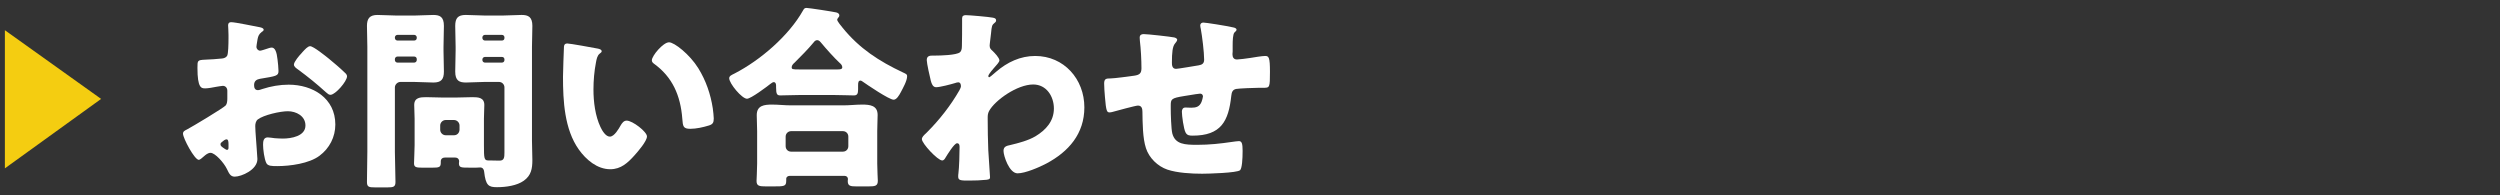
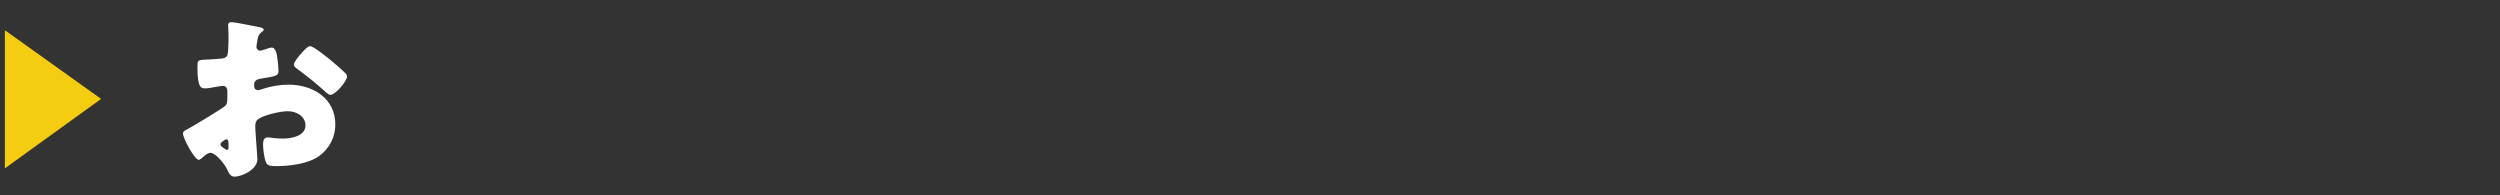
<svg xmlns="http://www.w3.org/2000/svg" version="1.1" viewBox="0 0 512 40">
  <rect x="0" y="0" width="512" height="40" fill="#333333" stroke="none" />
  <defs>
    <style>
      .cls-1 {
        fill: #fff;
      }

      .cls-2 {
        fill: #f4cd11;
      }
    </style>
  </defs>
  <g>
    <g id="_レイヤー_1" data-name="レイヤー_1">
      <g>
        <path class="cls-2" d="M20.709,20.258L1,34.477V6.188l19.709,14.07Z" />
        <path class="cls-1" d="M52.717,32.578c0,2.2-3.28,3.599-4.641,3.599-.879,0-1.159-.64-1.6-1.56-.639-1.32-2.439-3.319-3.359-3.319-.52,0-1,.4-1.359.72-.32.28-.8.72-1.039.72-.881,0-3.24-4.439-3.24-5.359,0-.48.359-.64.84-.88,1-.52,7.479-4.399,7.919-4.919.28-.36.319-.92.319-1.44v-1.56c0-.56-.359-1-.92-1-.159,0-1.119.16-1.359.2-.6.12-1.68.32-2.239.32-.8,0-1.601-.04-1.601-4.199,0-1.52,0-1.6,1.561-1.68,1.16-.04,2.319-.12,3.479-.24.399-.04.84-.2,1.04-.56.24-.4.279-2.4.279-3.599v-.68c0-.84-.08-1.719-.08-1.96,0-.4.2-.64.6-.64.881,0,4.8.84,5.92,1.04.359.08.76.2.76.52,0,.2-.24.36-.4.44-.6.48-.72.88-.84,1.44-.16.88-.24,1.479-.24,1.6,0,.44.36.8.76.8.201,0,1.041-.28,1.28-.36.32-.12.84-.28,1.08-.28.68,0,1.04.88,1.2,2.44.08.6.199,1.76.199,2.359,0,1-.439,1.04-3.799,1.6-.68.12-1.2.44-1.2,1.28,0,.56.16,1.04.8,1.04.24,0,.68-.16.92-.24,1.72-.56,3.56-.88,5.359-.88,4.919,0,9.559,2.759,9.559,8.158,0,2.56-1.2,4.879-3.24,6.399-2.119,1.6-6.039,2.12-8.639,2.12-1.079,0-1.919,0-2.239-.6-.44-.84-.68-2.879-.68-3.759,0-.72.08-1.52.96-1.52.24,0,1.119.12,1.399.16.479.04,1.239.08,1.68.08,1.72,0,4.64-.48,4.64-2.68,0-1.959-1.92-2.919-3.6-2.919-1.56,0-4.959.76-6.159,1.68-.399.32-.52.88-.52,1.36s.079,1.72.12,2.2c.039.8.32,4.079.32,4.559ZM46.797,29.538c0-.48-.039-1-.4-1-.319,0-.68.32-.919.52-.16.12-.32.24-.32.48,0,.32.12.44.84.92.24.16.399.24.479.24.281,0,.32-.24.32-.48v-.68ZM67.354,12.021c.92.76,2.359,1.96,3.199,2.8.24.2.521.48.521.8,0,1.04-2.399,3.799-3.399,3.799-.36,0-.641-.28-.96-.56-1.8-1.64-3.68-3.159-5.64-4.599-.439-.32-.879-.6-.879-1.04,0-.56,1.119-1.88,1.52-2.28.08-.08.16-.2.24-.28.52-.56,1.079-1.2,1.559-1.2.681,0,3.24,2.08,3.84,2.56Z" />
-         <path class="cls-1" d="M81.994,16.781c-.561,0-1.121.52-1.121,1.12v13.198c0,2.04.121,4.079.121,6.159,0,1-.4,1.12-1.641,1.12h-2.52c-1.279,0-1.68-.08-1.68-1.12,0-2.08.08-4.119.08-6.159V9.582c0-1.44-.08-2.879-.08-4.279,0-1.56.6-2.24,2.16-2.24,1.32,0,2.6.12,3.879.12h3.68c1.279,0,2.56-.12,3.84-.12,1.359,0,2.199.36,2.199,2.24,0,1.4-.08,2.839-.08,4.279v.8c0,1.44.08,2.879.08,4.279,0,1.6-.561,2.24-2.16,2.24-1.279,0-2.559-.12-3.879-.12h-2.879ZM85.354,7.662c0-.28-.24-.52-.521-.52h-3.439c-.28,0-.521.24-.521.52v.12c0,.28.24.52.521.52h3.439c.319,0,.521-.24.521-.52v-.12ZM85.354,12.101c0-.28-.201-.52-.521-.52h-3.439c-.28,0-.521.24-.521.52v.2c0,.28.24.52.521.52h3.439c.28,0,.521-.24.521-.52v-.2ZM91.191,32.258c-.52,0-.92.24-.92.8v.28c0,.92-.359,1-1.719,1h-2.08c-1.199,0-1.68-.08-1.68-.88,0-.84.12-2.439.12-3.719v-5.439c0-.92-.08-1.88-.08-2.8,0-1.52,1.239-1.6,2.439-1.6,1.16,0,2.36.08,3.52.08h2.439c1.2,0,2.36-.08,3.56-.08,1.16,0,2.399.08,2.399,1.6,0,.88-.079,1.8-.079,2.8v5.439c0,2.679.039,3.119.879,3.119h.2c.72,0,1.399.04,2.12.04.959,0,1-.68,1-1.68v-13.318c0-.6-.48-1.12-1.121-1.12h-2.919c-1.28,0-2.56.12-3.839.12-1.36,0-2.2-.36-2.2-2.24,0-1.4.08-2.839.08-4.279v-.8c0-1.44-.08-2.879-.08-4.279,0-1.6.56-2.24,2.159-2.24,1.28,0,2.6.12,3.88.12h3.72c1.279,0,2.559-.12,3.839-.12,1.36,0,2.2.4,2.2,2.24,0,1.4-.08,2.839-.08,4.279v19.277c0,1.28.08,2.599.08,3.919,0,1.76-.24,3.159-1.76,4.239-1.4,1-3.64,1.32-5.479,1.32-1.72,0-2.319-.32-2.64-3.199-.039-.48-.32-.84-.8-.84-.04,0-.44.04-.84.04h-1.2c-1.919,0-2.318,0-2.318-.92,0-.16.039-.32.039-.36,0-.52-.359-.8-.88-.8h-1.96ZM94.111,25.699c0-.6-.52-1.12-1.119-1.12h-1.721c-.6,0-1.119.52-1.119,1.12v.88c0,.6.52,1.12,1.119,1.12h1.721c.6,0,1.079-.44,1.119-1.12v-.88ZM103.311,7.662c0-.28-.201-.52-.521-.52h-3.479c-.279,0-.52.24-.52.52v.12c0,.28.24.52.52.52h3.479c.319,0,.521-.2.521-.52v-.12ZM103.311,12.181c0-.32-.201-.52-.521-.52h-3.479c-.279,0-.52.24-.52.52v.12c0,.28.24.52.52.52h3.479c.319,0,.521-.24.521-.52v-.12Z" />
-         <path class="cls-1" d="M122.381,9.942c.4.08.84.2.84.56,0,.16-.119.28-.4.48-.52.4-.639,1.16-.76,1.76-.359,1.84-.52,3.76-.52,5.599,0,2.52.36,5.399,1.439,7.679.32.68,1.041,1.96,1.92,1.96.92,0,1.84-1.64,2.199-2.28.281-.48.641-1,1.24-1,1.2,0,4.16,2.28,4.16,3.24s-1.84,3.08-2.52,3.839c-1.4,1.56-2.801,2.879-5,2.879-2.68,0-4.959-1.959-6.439-4.039-2.959-4.159-3.238-9.998-3.238-14.917,0-.76.16-5.599.199-6.159.04-.44.24-.64.68-.64.521,0,5.199.84,6.199,1.04ZM137.019,8.662c1.08,0,4.239,2.479,5.999,5.319,1.56,2.52,2.52,5.319,2.959,8.199.08.64.201,1.6.201,2.08,0,.84-.201,1.2-1,1.44-1.16.36-2.6.68-3.8.68-1.479,0-1.521-.52-1.64-2.04-.359-4.799-2.04-8.598-5.84-11.318-.239-.2-.399-.36-.399-.68,0-.92,2.319-3.679,3.52-3.679Z" />
-         <path class="cls-1" d="M163.66,19.46c-1.279,0-2.719.08-3.839.08-.681,0-.88-.24-.88-1.68v-.32c0-.28-.08-.72-.48-.72-.24,0-.479.24-.68.36-.76.6-3.999,3.04-4.799,3.04-1.04,0-3.64-3.12-3.64-4.199,0-.48.521-.68,1.08-.96,5.278-2.719,11.118-7.719,14.038-12.918.199-.36.319-.52.719-.52.48,0,5.399.76,6.08.92.319.08.639.24.639.64,0,.16-.079.28-.199.4-.08.12-.24.28-.24.48,0,.28.88,1.36,1.12,1.64,3.439,4.239,7.479,6.839,12.317,9.118.801.36.881.44.881.8,0,.92-.84,2.399-1.28,3.239-.36.68-.88,1.56-1.479,1.56-.92,0-5.399-3.04-6.359-3.719-.12-.08-.279-.2-.4-.2-.479,0-.52.4-.52,1v.8c0,.92-.199,1.24-.88,1.24-1.079,0-2.199-.08-3.839-.08h-7.359ZM161.74,36.017c-.359,0-.719.2-.719.6v.32c0,1.24-.32,1.24-2.801,1.24h-1.279c-1.439,0-2-.08-2-1.12,0-.56.121-2.16.121-3.559v-6.639c0-1.08-.08-2.2-.08-3.28,0-2,1.559-2.16,3.159-2.16,1.28,0,2.56.16,3.879.16h10.679c1.279,0,2.6-.16,3.879-.16,1.561,0,3.16.16,3.16,2.12,0,.96-.08,2.08-.08,3.32v6.639c0,1.48.119,3.079.119,3.519,0,1.08-.56,1.16-1.959,1.16h-2.359c-1.32,0-1.84-.08-1.84-1.12,0-.16.039-.28.039-.4,0-.32-.239-.64-.68-.64h-11.238ZM172.619,31.058c.64,0,1.119-.48,1.119-1.12v-1.959c0-.64-.479-1.12-1.119-1.12h-10.599c-.6,0-1.12.48-1.12,1.12v1.959c0,.64.48,1.12,1.12,1.12h10.599ZM171.539,14.221c.52,0,.96-.04.96-.44s-.28-.68-.56-.92c-1.08-1-2.76-2.879-3.72-4.039-.2-.24-.479-.6-.84-.6-.319,0-.56.2-.76.48-1.12,1.36-2.64,2.879-3.88,4.119-.24.2-.6.56-.6.92,0,.44.12.48,1.52.48h7.879Z" />
-         <path class="cls-1" d="M203.36,3.623c.399.08.64.2.64.52,0,.24-.08.36-.24.48-.64.52-.64.64-.8,2.24-.04.4-.12,1.16-.239,2,0,.16-.041.32-.041.48,0,.56.24.76.641,1.12.359.36,1.359,1.36,1.359,1.919,0,.32-.6.96-1.199,1.64-.76.88-1.08,1.36-1.08,1.56,0,.12.08.24.199.24.08,0,.681-.48,1.121-.88.119-.12.239-.2.279-.24,2.279-1.96,4.959-3.24,7.998-3.24,5.92,0,10.079,4.759,10.079,10.518,0,5.399-3.2,9.078-7.799,11.518-1.44.76-4.319,2-5.879,2-1.72,0-2.88-3.599-2.88-4.599,0-.92.68-1.04,1.4-1.2,1.68-.4,3.68-.92,5.158-1.8,2.12-1.28,3.76-3.08,3.76-5.679,0-2.479-1.52-4.919-4.239-4.919-3.279,0-7.839,3.239-9.038,5.439-.24.48-.28.84-.28,1.32v.36c0,2.12.04,4.239.12,6.319.04.72.359,5.399.359,5.559,0,.32-.119.44-.719.52-1.201.12-2.32.16-3.561.16-1.68,0-2.239,0-2.239-.8,0-.2,0-.48.04-.64.16-1.2.24-4.159.24-5.439,0-.32-.04-.76-.52-.76-.561,0-2,2.36-2.32,2.88-.16.28-.359.64-.72.64-.92,0-4.159-3.479-4.159-4.359,0-.44.439-.84.84-1.2l.24-.24c2.52-2.52,4.839-5.479,6.599-8.559.159-.28.319-.64.319-.84,0-.4-.119-.8-.56-.8-.2,0-.44.08-.68.16-.8.24-3.04.84-3.839.84-.681,0-.92-.72-1.08-1.28-.2-.76-.84-3.639-.84-4.279,0-.84.6-.92,1.199-.92h.561c1,0,4.359-.08,5.039-.68.24-.2.399-.56.399-1.28.04-1.56.04-3.119.04-4.679v-.96c0-.52.28-.68.76-.68.721,0,4.84.36,5.56.52Z" />
-         <path class="cls-1" d="M240.448,7.662c.239.04.64.2.64.48,0,.24-.279.56-.439.76-.52.6-.641,1.88-.641,3.919,0,.4,0,1.28.84,1.28.4,0,3.88-.6,4.64-.72.72-.12,1.12-.4,1.12-1.16,0-1.52-.4-4.759-.68-6.279-.041-.24-.121-.48-.121-.72,0-.4.281-.6.641-.6.48,0,4.6.64,6.158,1,.4.08.641.24.641.48,0,.16-.2.32-.439.56-.32.36-.36,1.68-.36,2.639v1.24c0,.16-.04.36-.04.56,0,.6.24,1.08.92,1.08.439,0,2-.2,2.76-.32.64-.12,2.479-.4,2.999-.4.76,0,1,.24,1,3.24,0,3.279-.04,3.279-1.399,3.279h-.881c-.76,0-4.119.12-4.679.24-.68.16-.88.64-.96,1.4-.56,5.239-2.119,8.158-7.918,8.158-.641,0-1.12-.04-1.44-.64-.399-.72-.76-3.439-.76-4.279,0-.44.2-.84.72-.84.4,0,.801.04,1.2.04.999,0,1.72-.2,2.12-1.24.08-.2.279-.88.279-1.08,0-.12-.08-.56-.6-.56-.24,0-1,.12-3.199.48-2.76.44-2.8.64-2.8,2.04v.48c0,1.08.079,4.199.319,5.159.6,2.24,2.6,2.32,5.119,2.32,2.48,0,4.68-.24,7.119-.6.279-.04,1.12-.16,1.4-.16.6,0,.76.52.76,2,0,1.72-.121,3.559-.521,3.959-.6.56-6.639.72-7.759.72-2.199,0-5.079-.16-7.119-.84-1.999-.68-3.759-2.4-4.398-4.399-.68-2.08-.68-5.119-.721-7.438,0-.6-.119-1.28-.92-1.28-.479,0-4.398,1.08-5.278,1.32-.16.04-.36.08-.521.08-.56,0-.719-.24-.959-3.159-.08-.96-.16-2-.16-2.76,0-1,.439-1.04,1.319-1.04.761,0,3.96-.44,4.839-.56,1.041-.16,1.48-.44,1.48-1.52,0-1.64-.12-3.999-.32-5.599,0-.2-.04-.48-.04-.68,0-.52.32-.72.8-.72.801,0,5.479.52,6.239.68Z" />
      </g>
    </g>
  </g>
</svg>